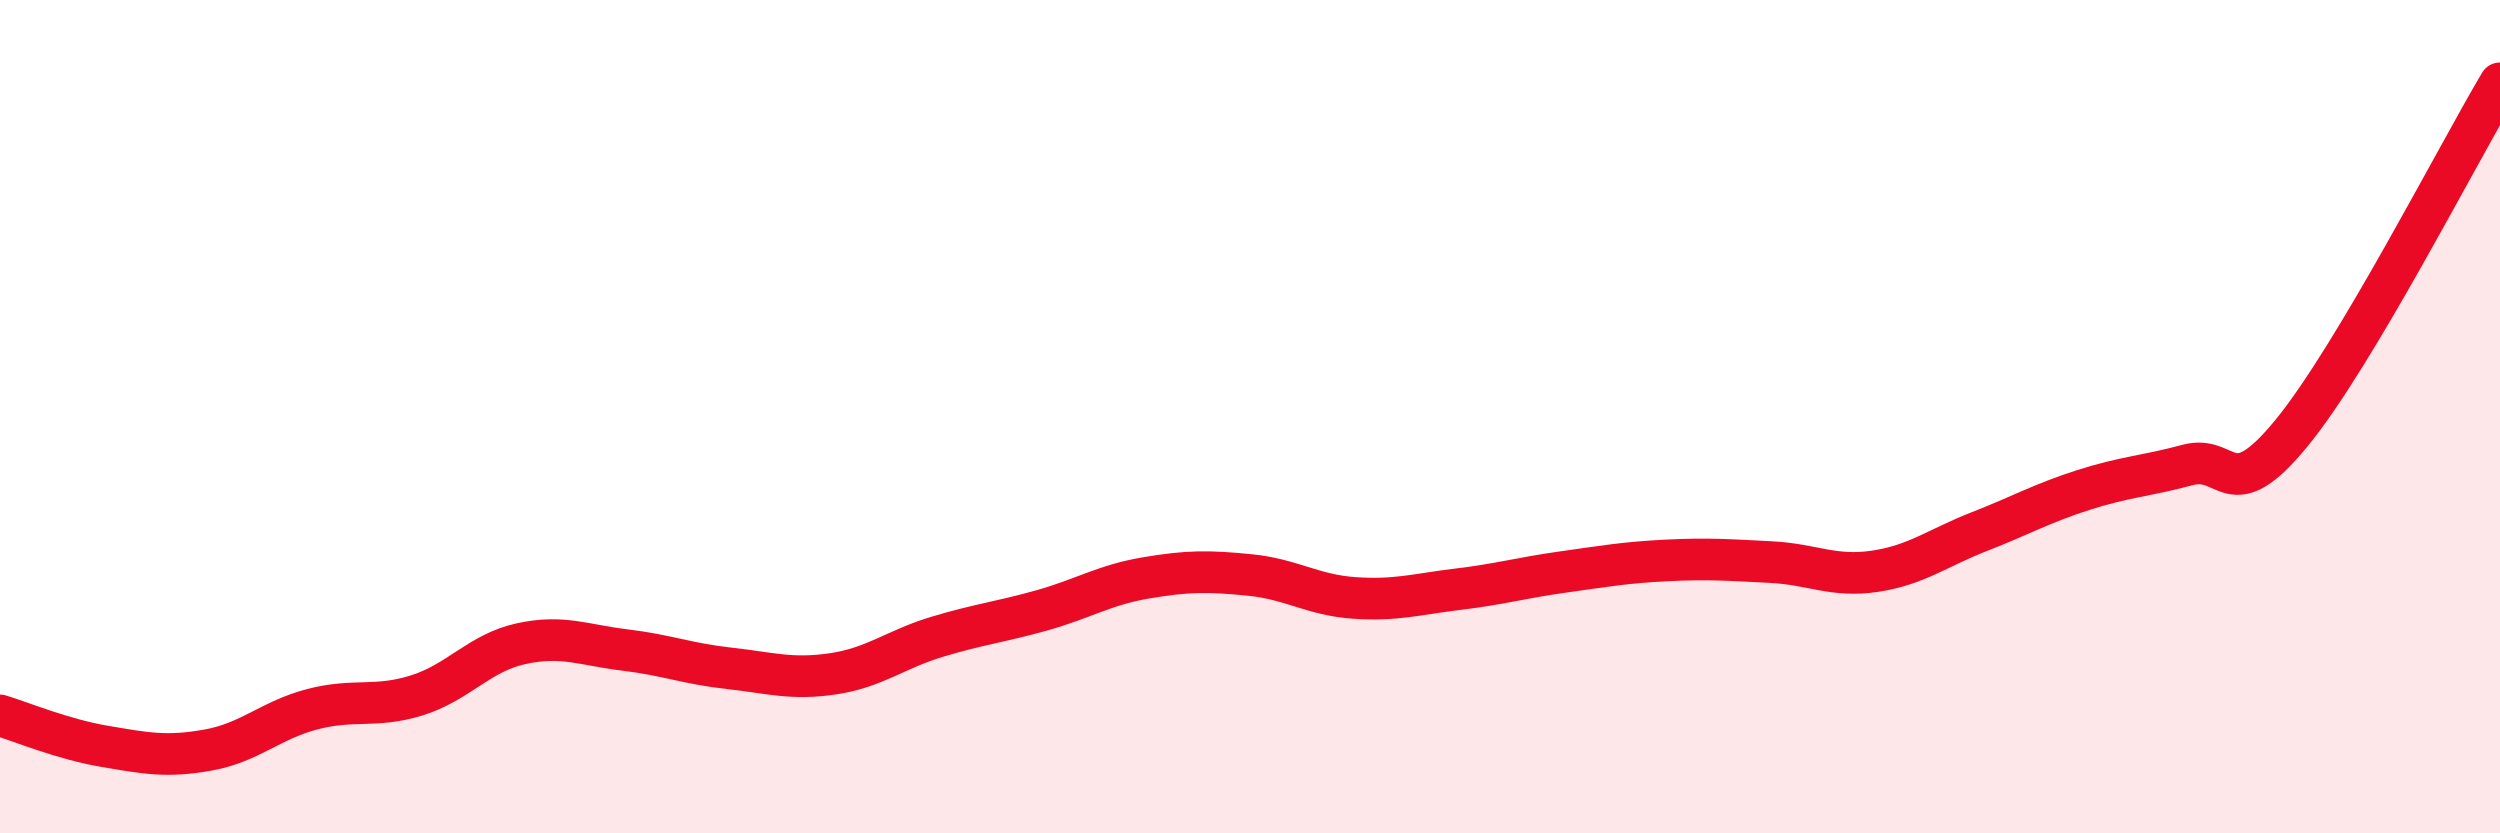
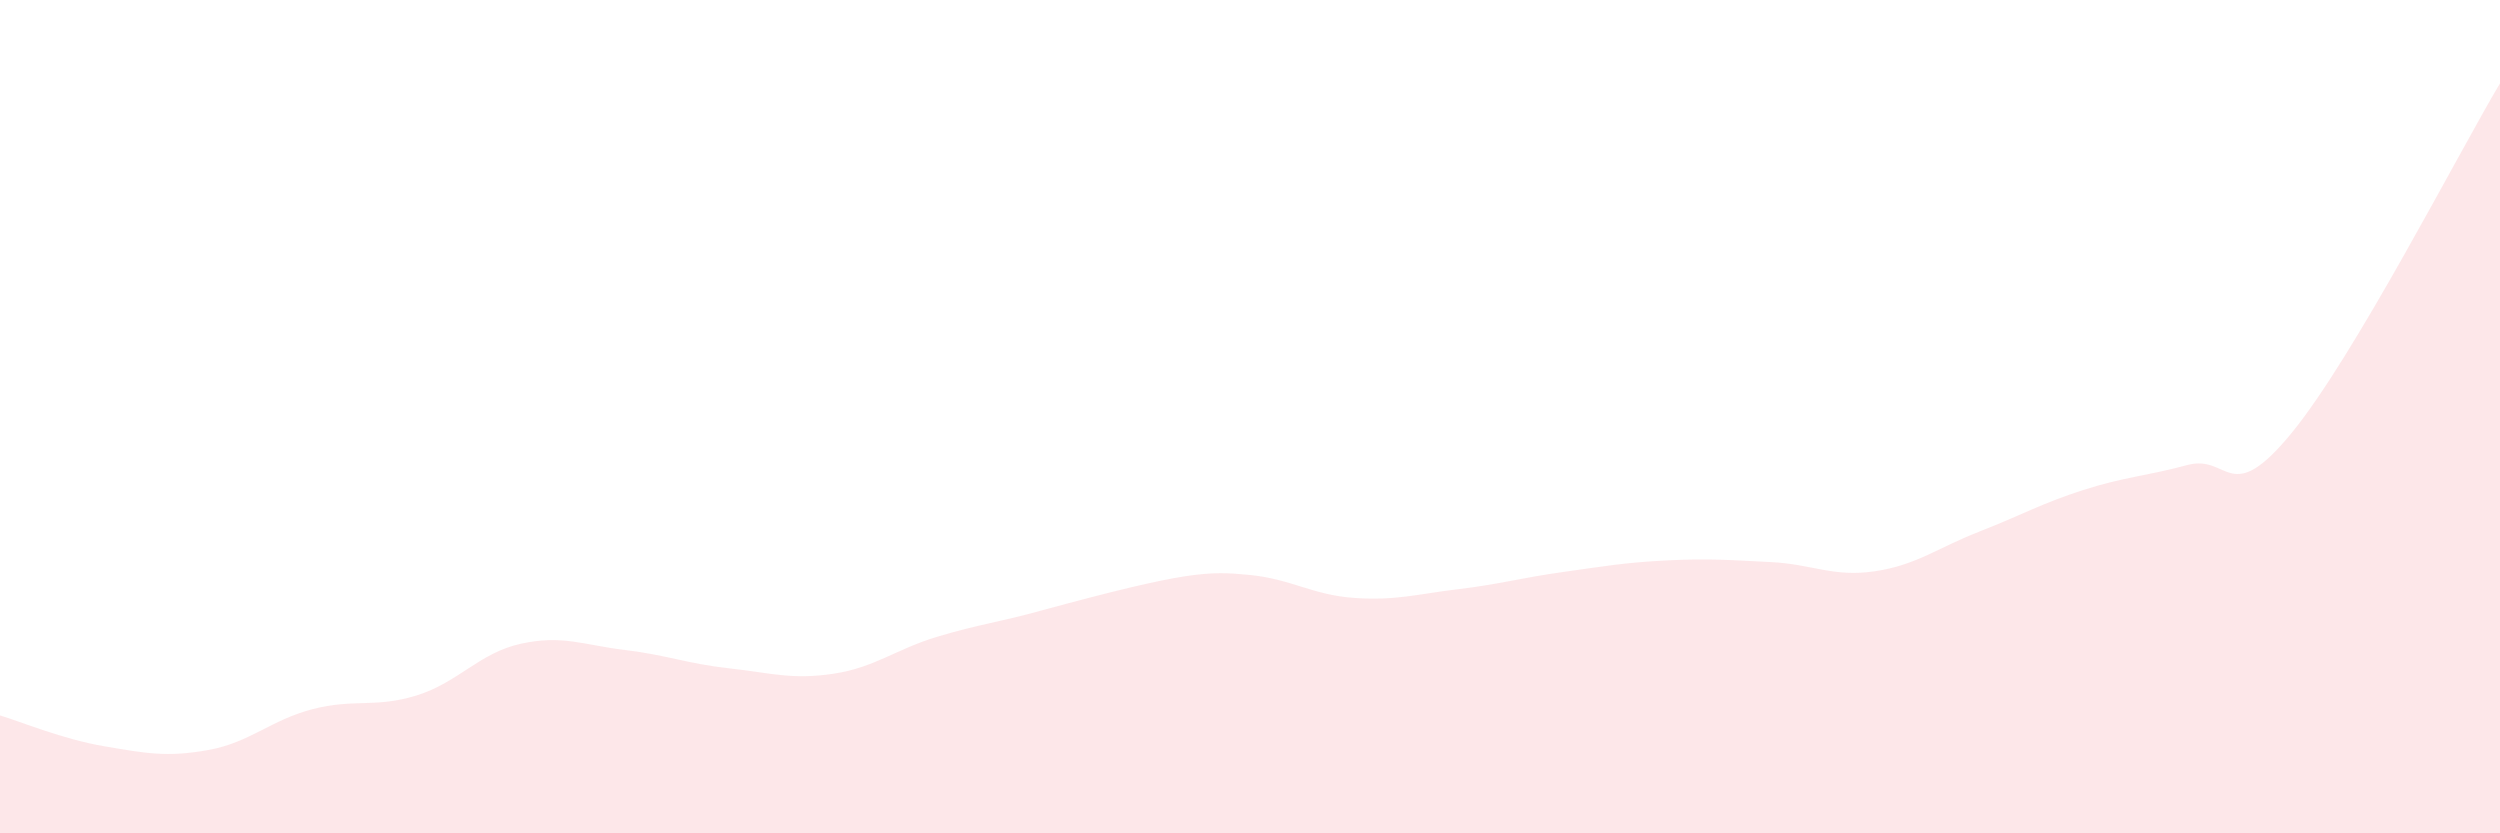
<svg xmlns="http://www.w3.org/2000/svg" width="60" height="20" viewBox="0 0 60 20">
-   <path d="M 0,17.17 C 0.5,17.32 1.5,17.74 2.5,17.91 C 3.5,18.08 4,18.18 5,18 C 6,17.82 6.5,17.28 7.5,17.02 C 8.5,16.76 9,17 10,16.69 C 11,16.38 11.5,15.67 12.5,15.45 C 13.5,15.23 14,15.48 15,15.6 C 16,15.72 16.5,15.93 17.5,16.04 C 18.5,16.15 19,16.32 20,16.17 C 21,16.02 21.5,15.58 22.5,15.28 C 23.5,14.98 24,14.93 25,14.65 C 26,14.37 26.5,14.04 27.5,13.87 C 28.5,13.7 29,13.7 30,13.8 C 31,13.9 31.5,14.28 32.5,14.35 C 33.5,14.42 34,14.26 35,14.14 C 36,14.02 36.5,13.87 37.5,13.73 C 38.5,13.59 39,13.5 40,13.45 C 41,13.4 41.5,13.44 42.5,13.49 C 43.5,13.54 44,13.86 45,13.71 C 46,13.56 46.5,13.15 47.5,12.76 C 48.5,12.37 49,12.08 50,11.76 C 51,11.44 51.5,11.43 52.5,11.16 C 53.5,10.89 53.5,12.22 55,10.39 C 56.5,8.56 59,3.68 60,2L60 20L0 20Z" fill="#EB0A25" opacity="0.1" stroke-linecap="round" stroke-linejoin="round" />
-   <path d="M 0,17.17 C 0.5,17.32 1.5,17.74 2.5,17.91 C 3.5,18.08 4,18.18 5,18 C 6,17.82 6.5,17.28 7.5,17.02 C 8.5,16.76 9,17 10,16.69 C 11,16.38 11.5,15.67 12.5,15.45 C 13.5,15.23 14,15.48 15,15.6 C 16,15.72 16.5,15.93 17.5,16.04 C 18.5,16.15 19,16.32 20,16.17 C 21,16.02 21.5,15.58 22.5,15.28 C 23.5,14.98 24,14.93 25,14.65 C 26,14.37 26.5,14.04 27.5,13.87 C 28.5,13.7 29,13.7 30,13.8 C 31,13.9 31.5,14.28 32.5,14.35 C 33.5,14.42 34,14.26 35,14.14 C 36,14.02 36.5,13.87 37.5,13.73 C 38.5,13.59 39,13.5 40,13.45 C 41,13.4 41.5,13.44 42.5,13.49 C 43.5,13.54 44,13.86 45,13.71 C 46,13.56 46.5,13.15 47.5,12.76 C 48.5,12.37 49,12.08 50,11.76 C 51,11.44 51.5,11.43 52.5,11.16 C 53.5,10.89 53.5,12.22 55,10.39 C 56.5,8.56 59,3.68 60,2" stroke="#EB0A25" stroke-width="1" fill="none" stroke-linecap="round" stroke-linejoin="round" />
+   <path d="M 0,17.17 C 0.5,17.32 1.5,17.74 2.5,17.91 C 3.5,18.08 4,18.18 5,18 C 6,17.82 6.5,17.28 7.5,17.02 C 8.5,16.76 9,17 10,16.69 C 11,16.38 11.5,15.67 12.5,15.45 C 13.5,15.23 14,15.48 15,15.6 C 16,15.72 16.5,15.93 17.5,16.04 C 18.5,16.15 19,16.32 20,16.17 C 21,16.02 21.5,15.58 22.5,15.28 C 23.5,14.98 24,14.93 25,14.65 C 28.5,13.7 29,13.7 30,13.8 C 31,13.9 31.5,14.28 32.5,14.35 C 33.5,14.42 34,14.26 35,14.14 C 36,14.02 36.5,13.87 37.5,13.73 C 38.5,13.59 39,13.5 40,13.45 C 41,13.4 41.5,13.44 42.5,13.49 C 43.5,13.54 44,13.86 45,13.71 C 46,13.56 46.5,13.15 47.5,12.76 C 48.5,12.37 49,12.08 50,11.76 C 51,11.44 51.5,11.43 52.5,11.16 C 53.5,10.89 53.5,12.22 55,10.39 C 56.5,8.56 59,3.68 60,2L60 20L0 20Z" fill="#EB0A25" opacity="0.1" stroke-linecap="round" stroke-linejoin="round" />
</svg>